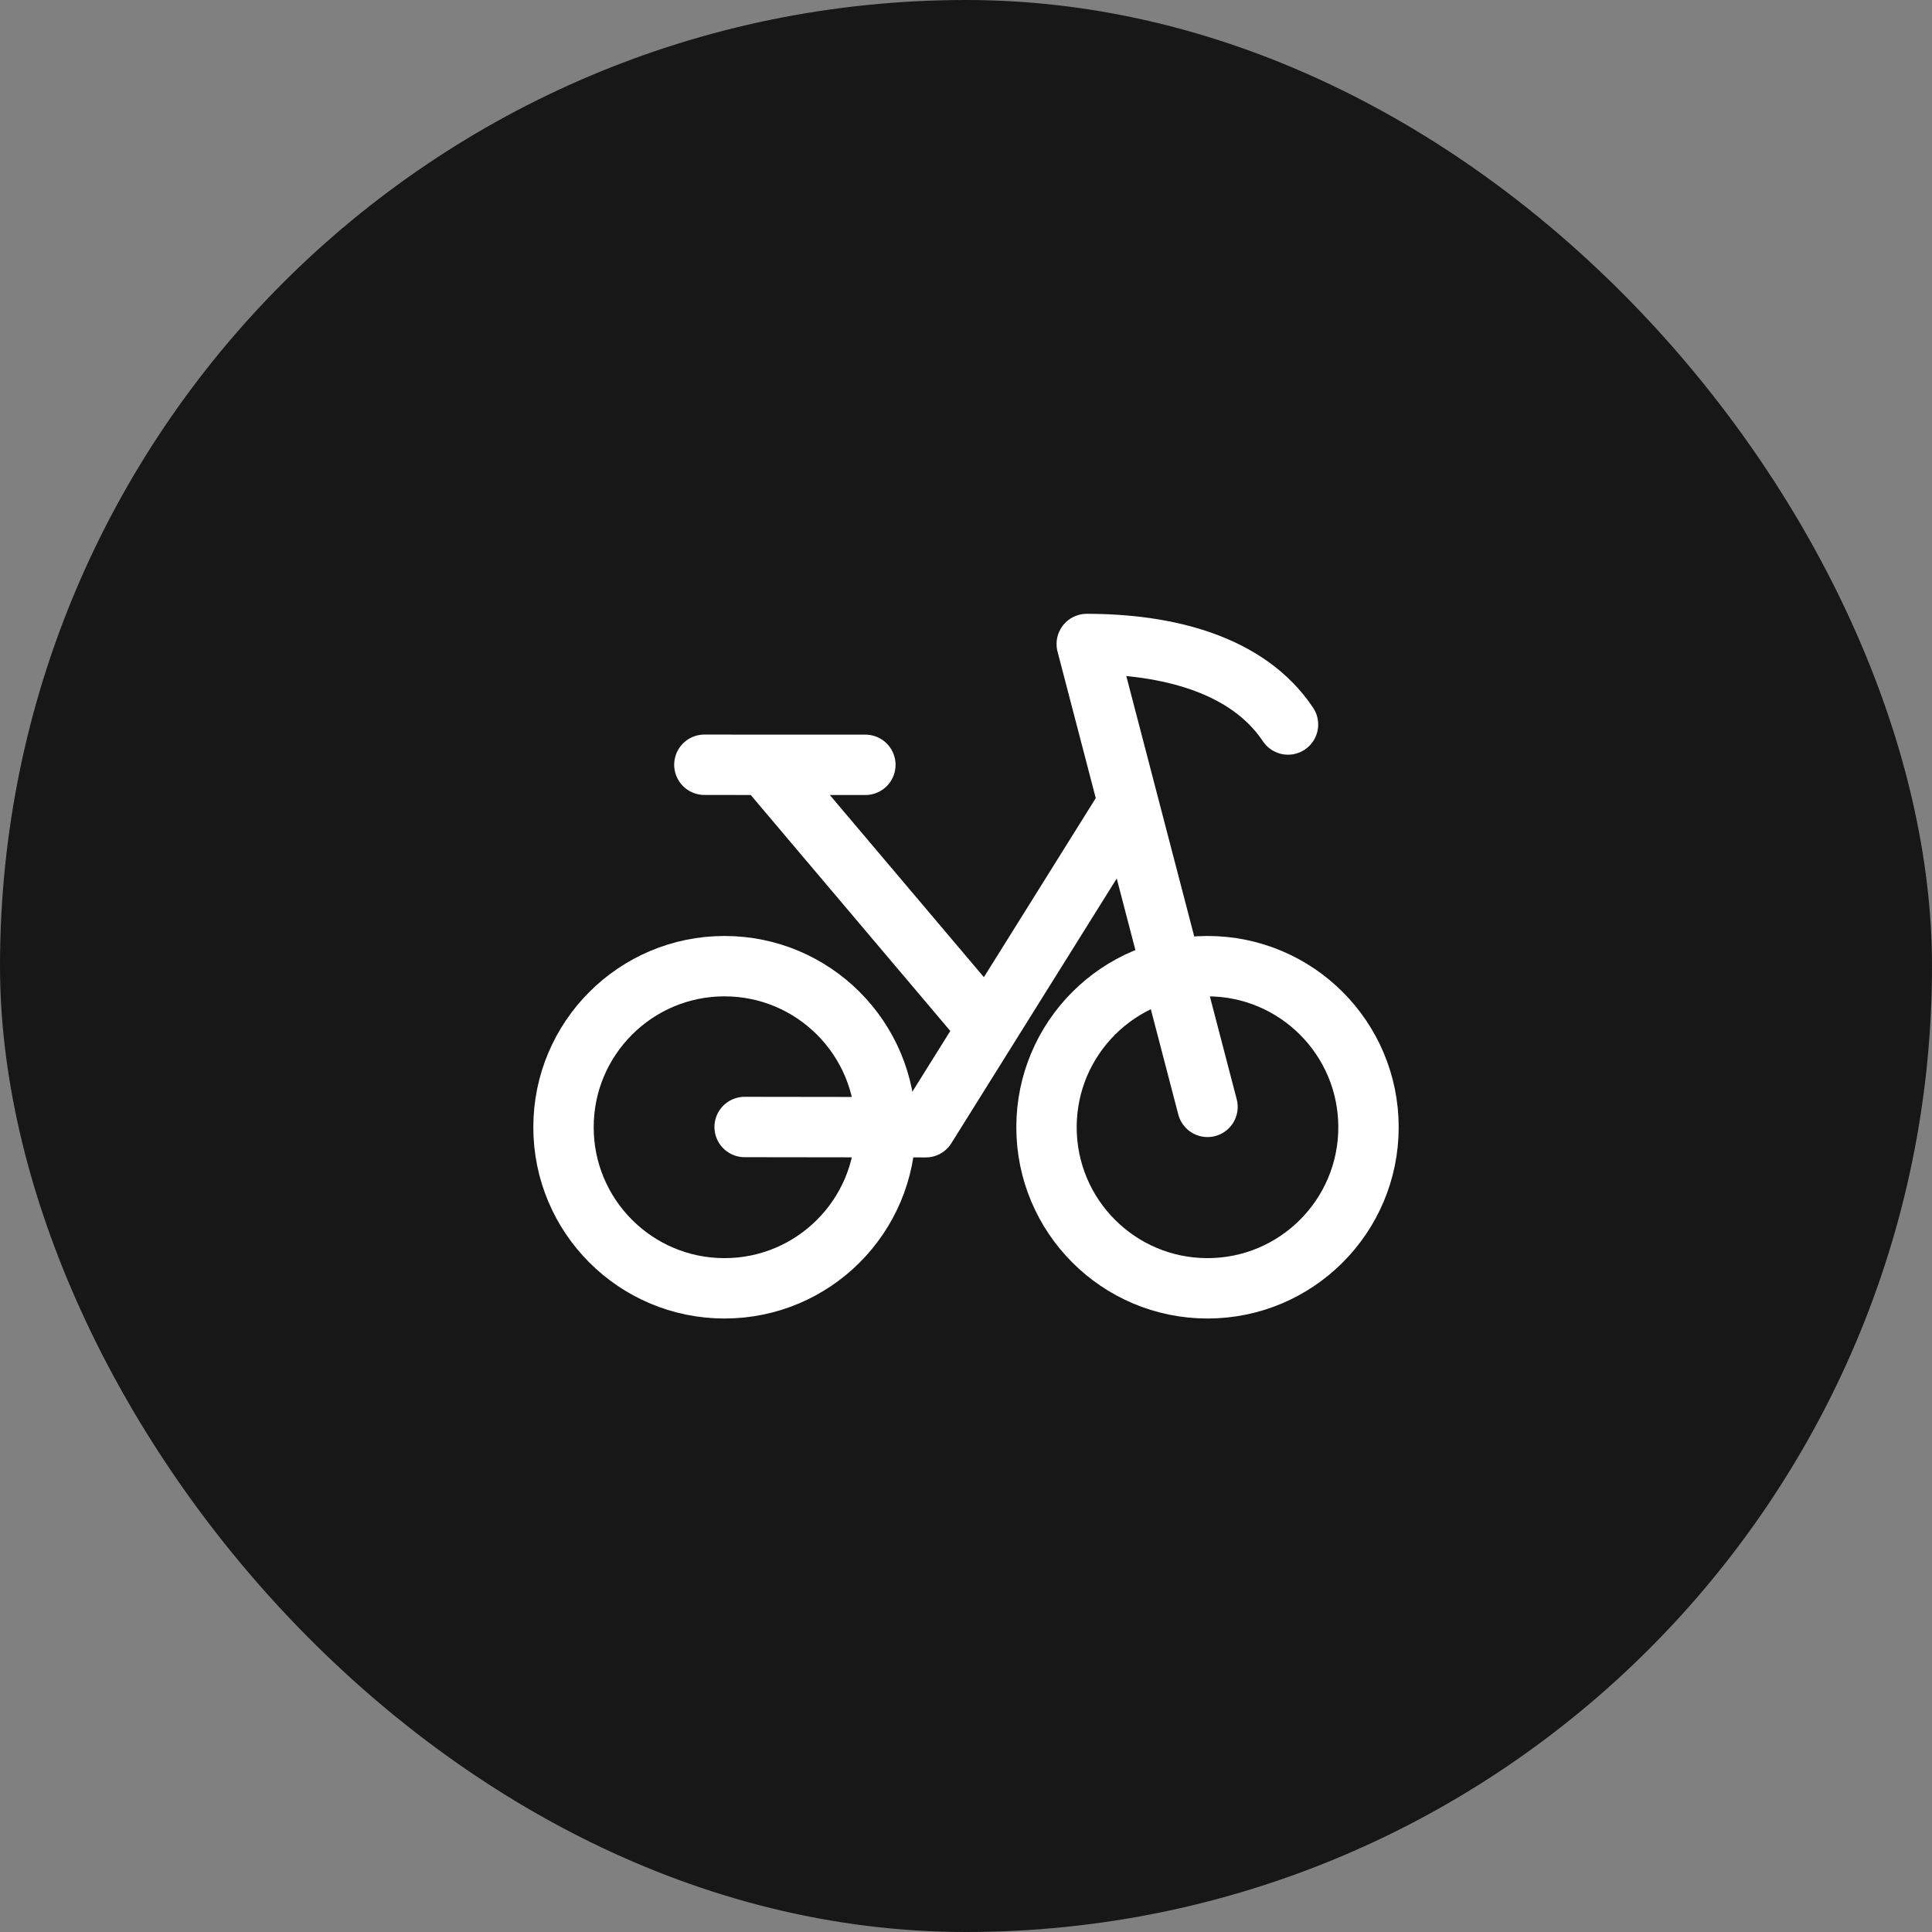
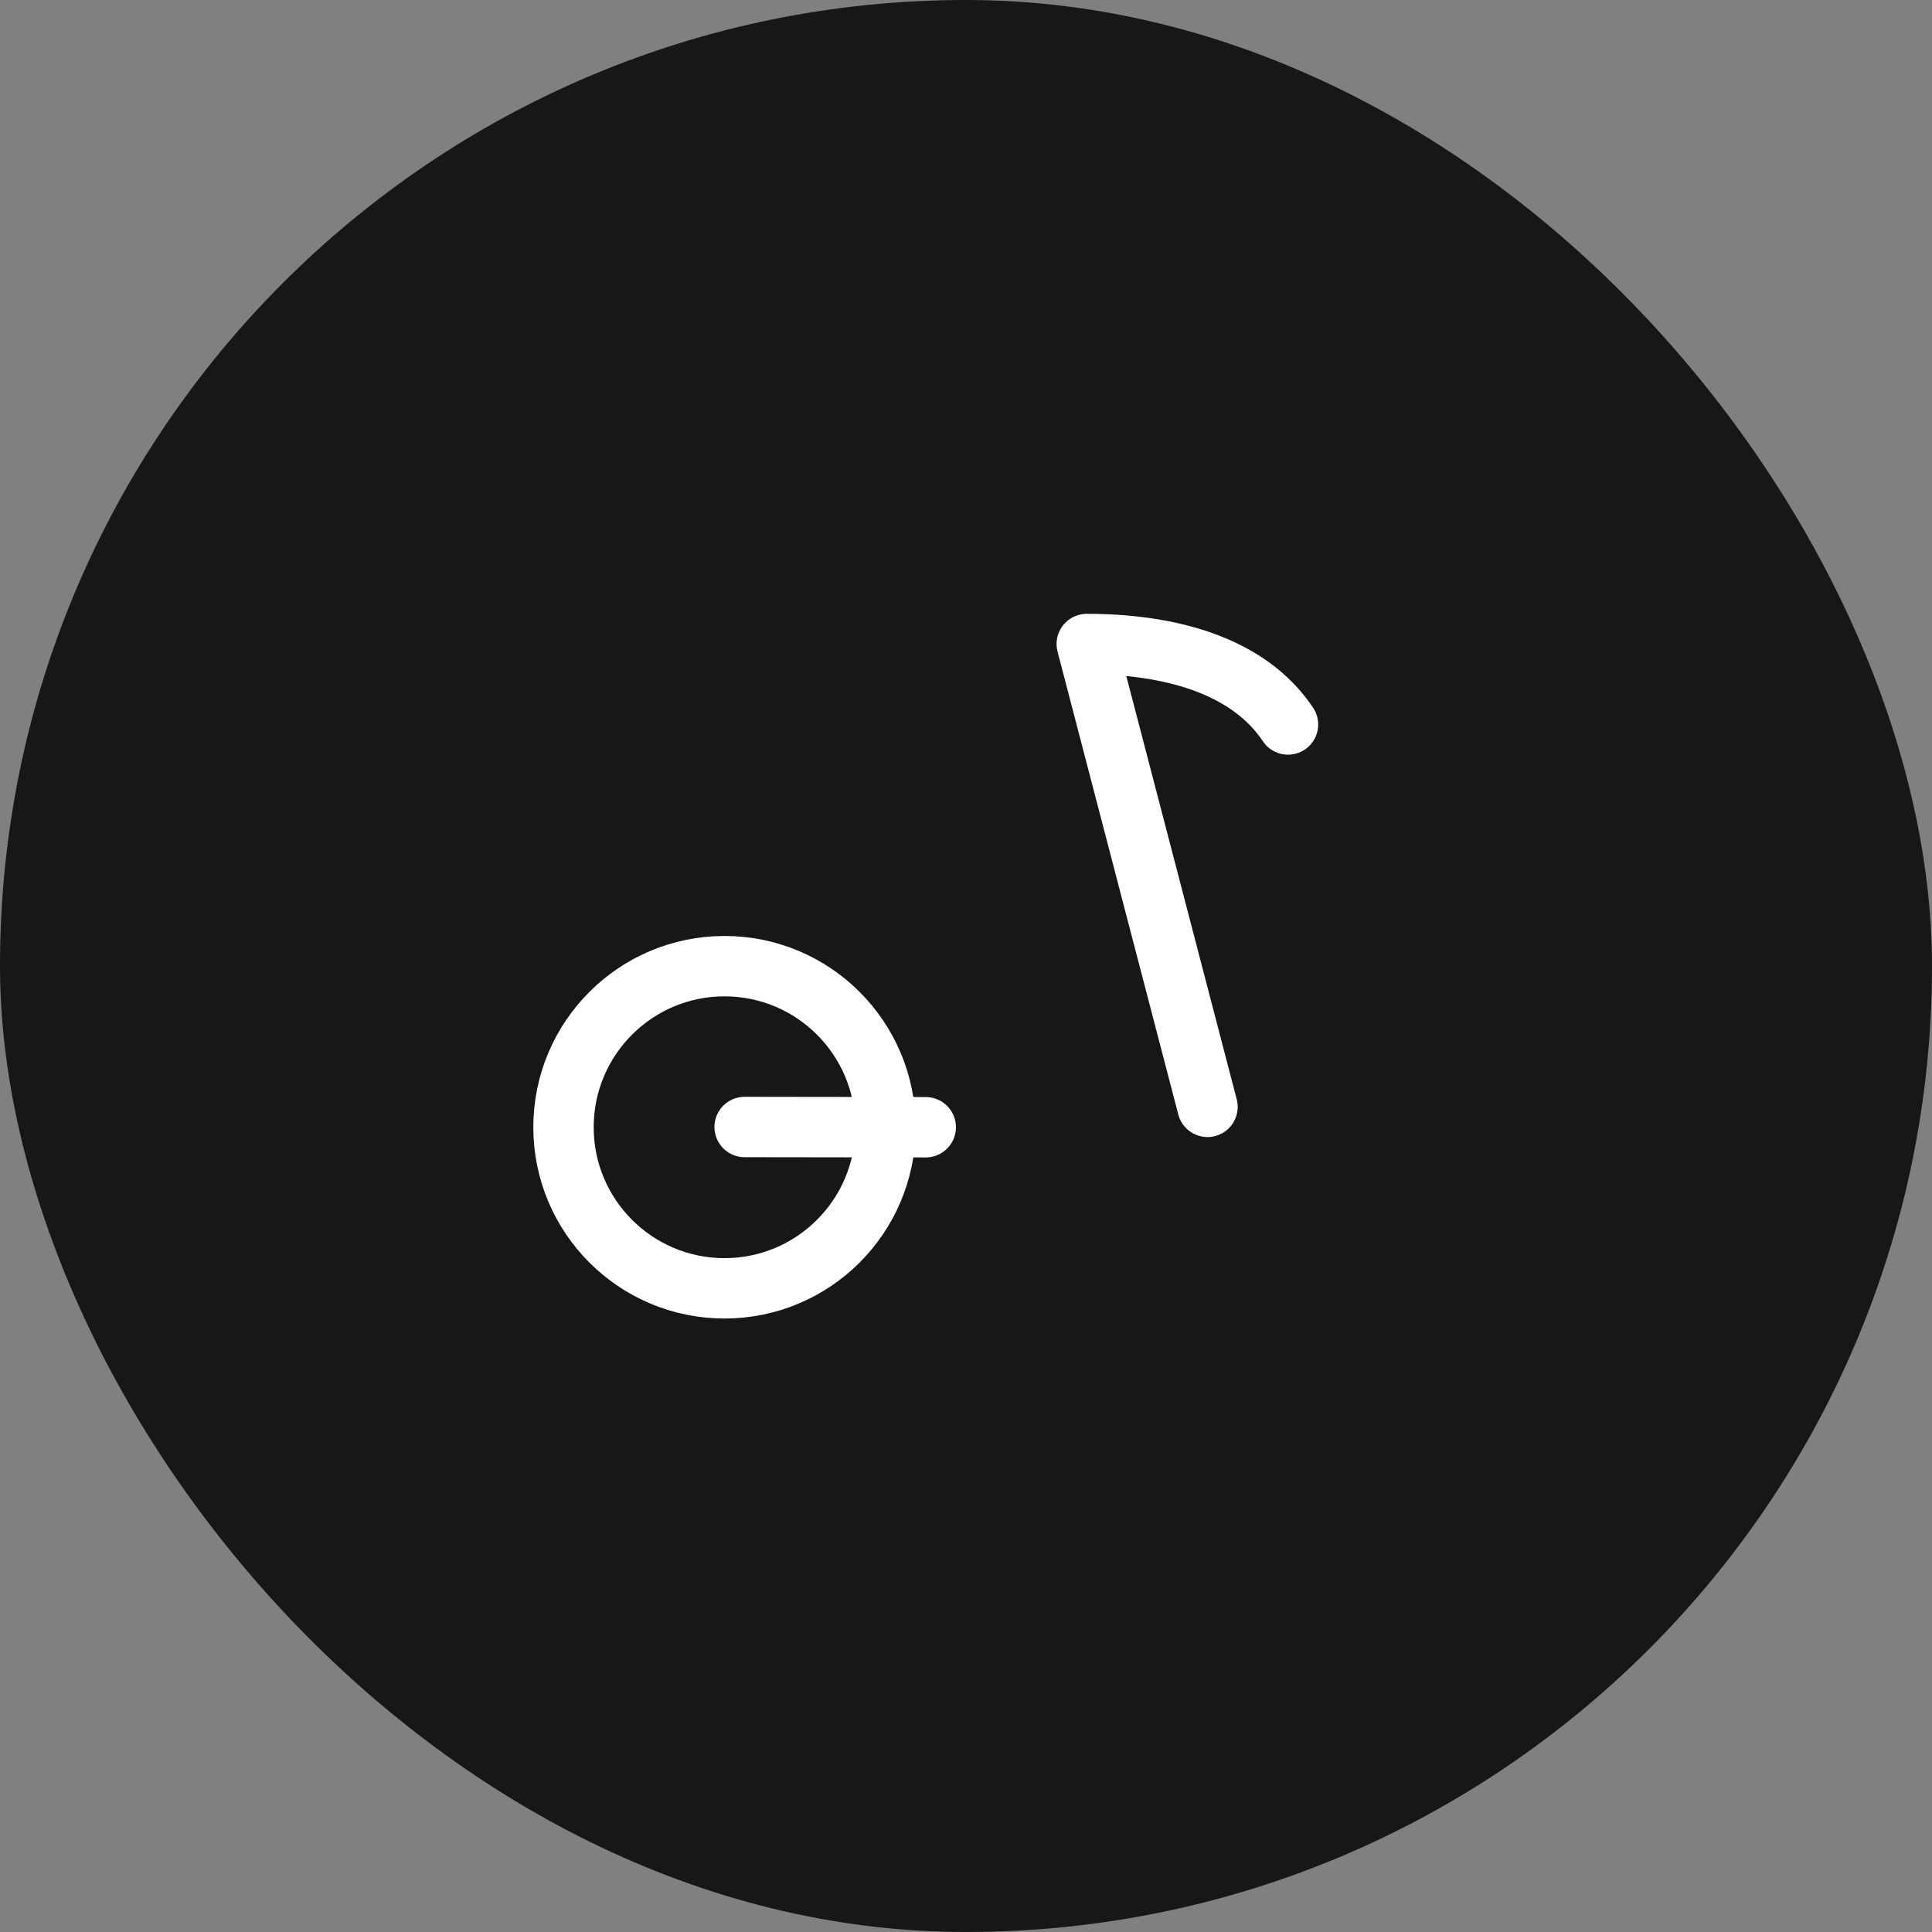
<svg xmlns="http://www.w3.org/2000/svg" width="48" height="48" viewBox="0 0 48 48" fill="none">
  <rect x="0" y="0" width="48" height="48" fill="#808080" stroke="none" />
  <rect width="48" height="48" rx="24" fill="#171717" />
  <path d="M18 32.008C20.209 32.008 22 30.216 22 28.006C22 25.796 20.209 24.004 18 24.004C15.791 24.004 14 25.796 14 28.006C14 30.216 15.791 32.008 18 32.008Z" stroke="white" stroke-width="1.5" stroke-linecap="round" stroke-linejoin="round" />
-   <path d="M30 32.008C32.209 32.008 34 30.216 34 28.006C34 25.796 32.209 24.004 30 24.004C27.791 24.004 26 25.796 26 28.006C26 30.216 27.791 32.008 30 32.008Z" stroke="white" stroke-width="1.5" stroke-linecap="round" stroke-linejoin="round" />
-   <path d="M18.5 28L23 28.006L28 20.002" stroke="white" stroke-width="1.5" stroke-linecap="round" stroke-linejoin="round" />
-   <path d="M24.5 25.505L19 19.002M19 19.002L17.5 19M19 19.002H21.5" stroke="white" stroke-width="1.5" stroke-linecap="round" stroke-linejoin="round" />
+   <path d="M18.5 28L23 28.006" stroke="white" stroke-width="1.5" stroke-linecap="round" stroke-linejoin="round" />
  <path d="M30 27.5L27 16C29 16 31 16.5 32 18" stroke="white" stroke-width="1.5" stroke-linecap="round" stroke-linejoin="round" />
</svg>